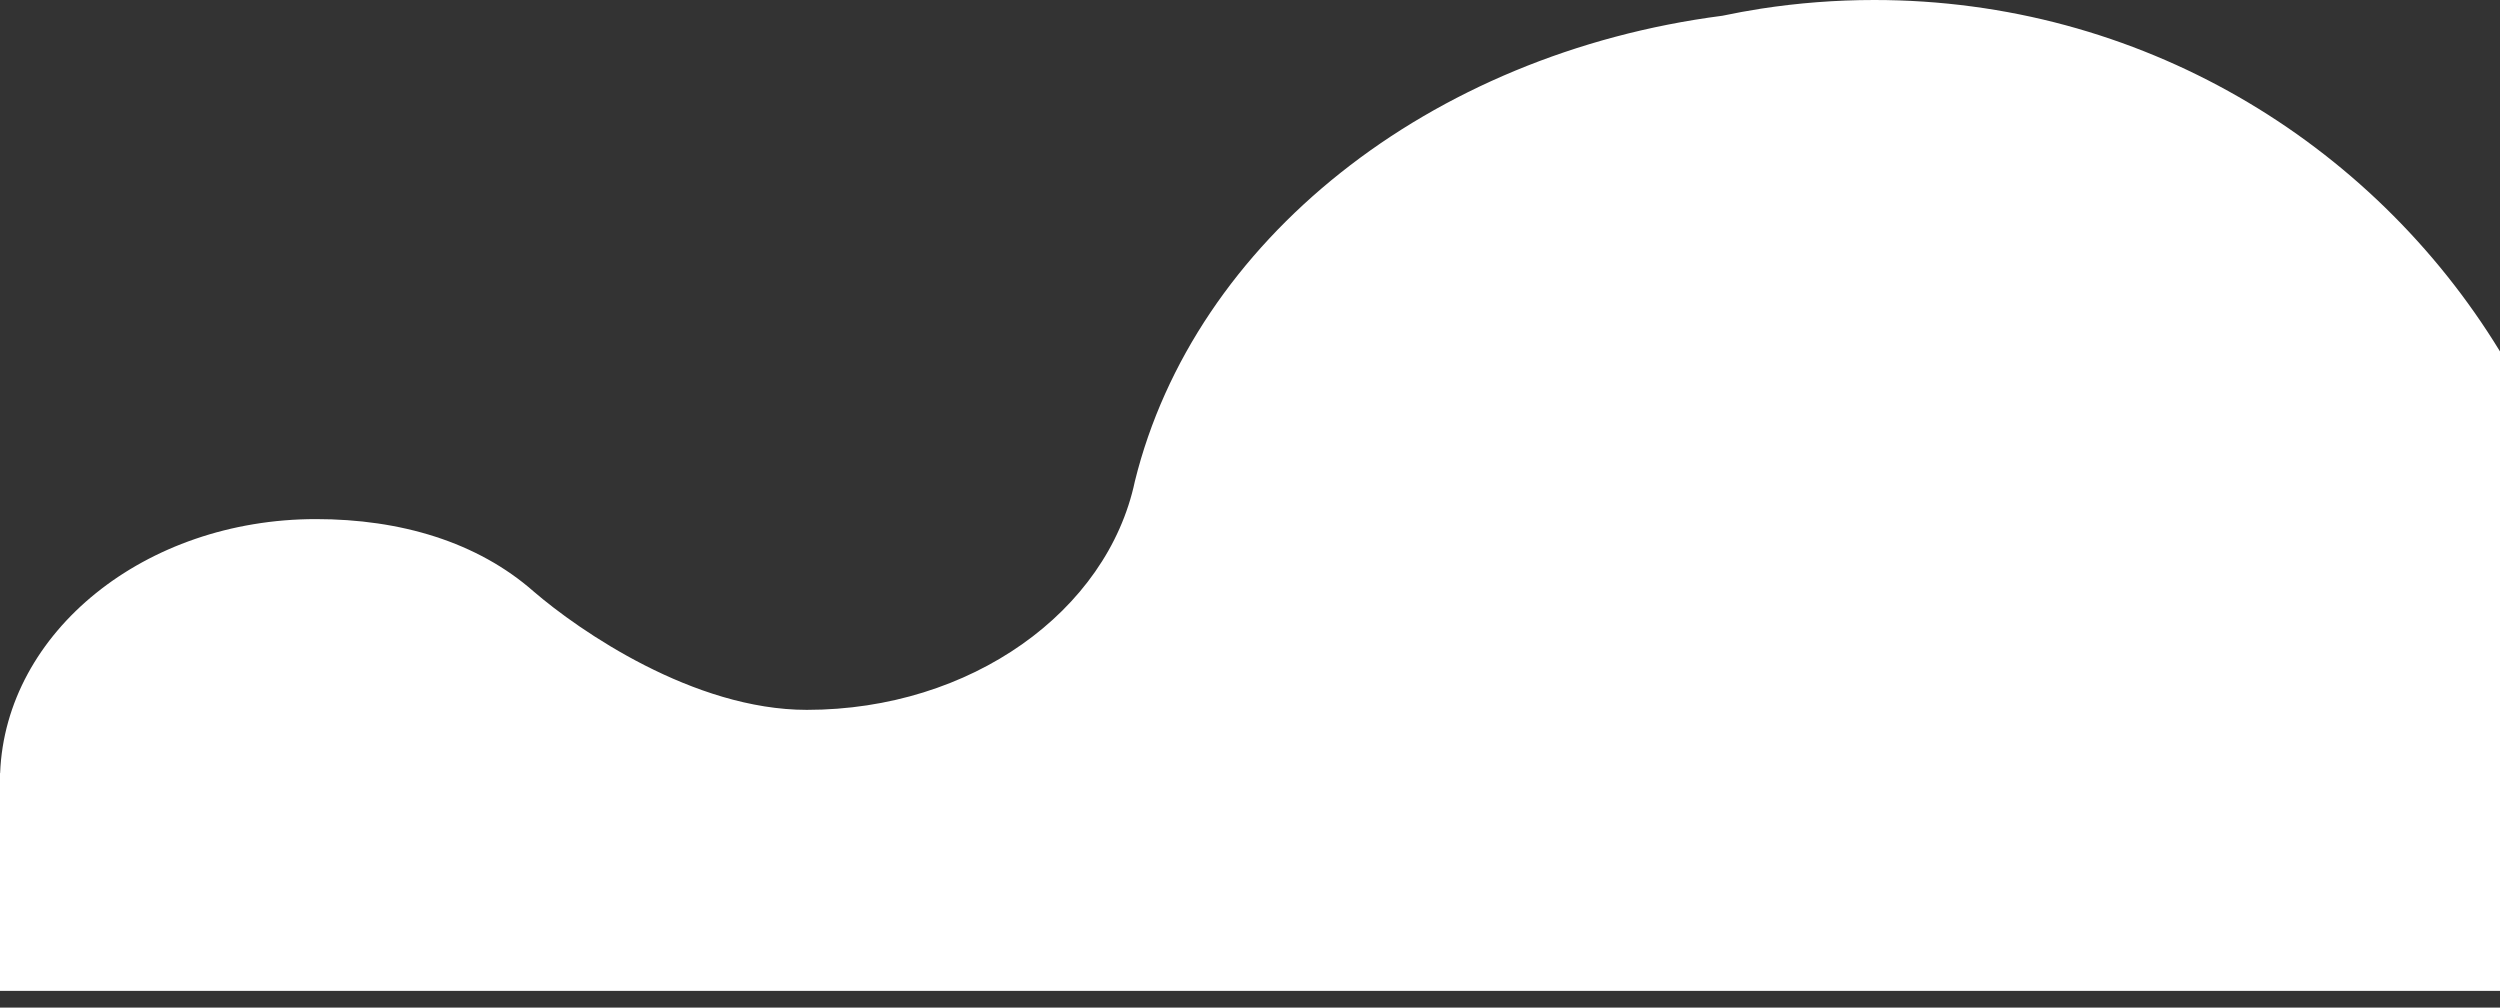
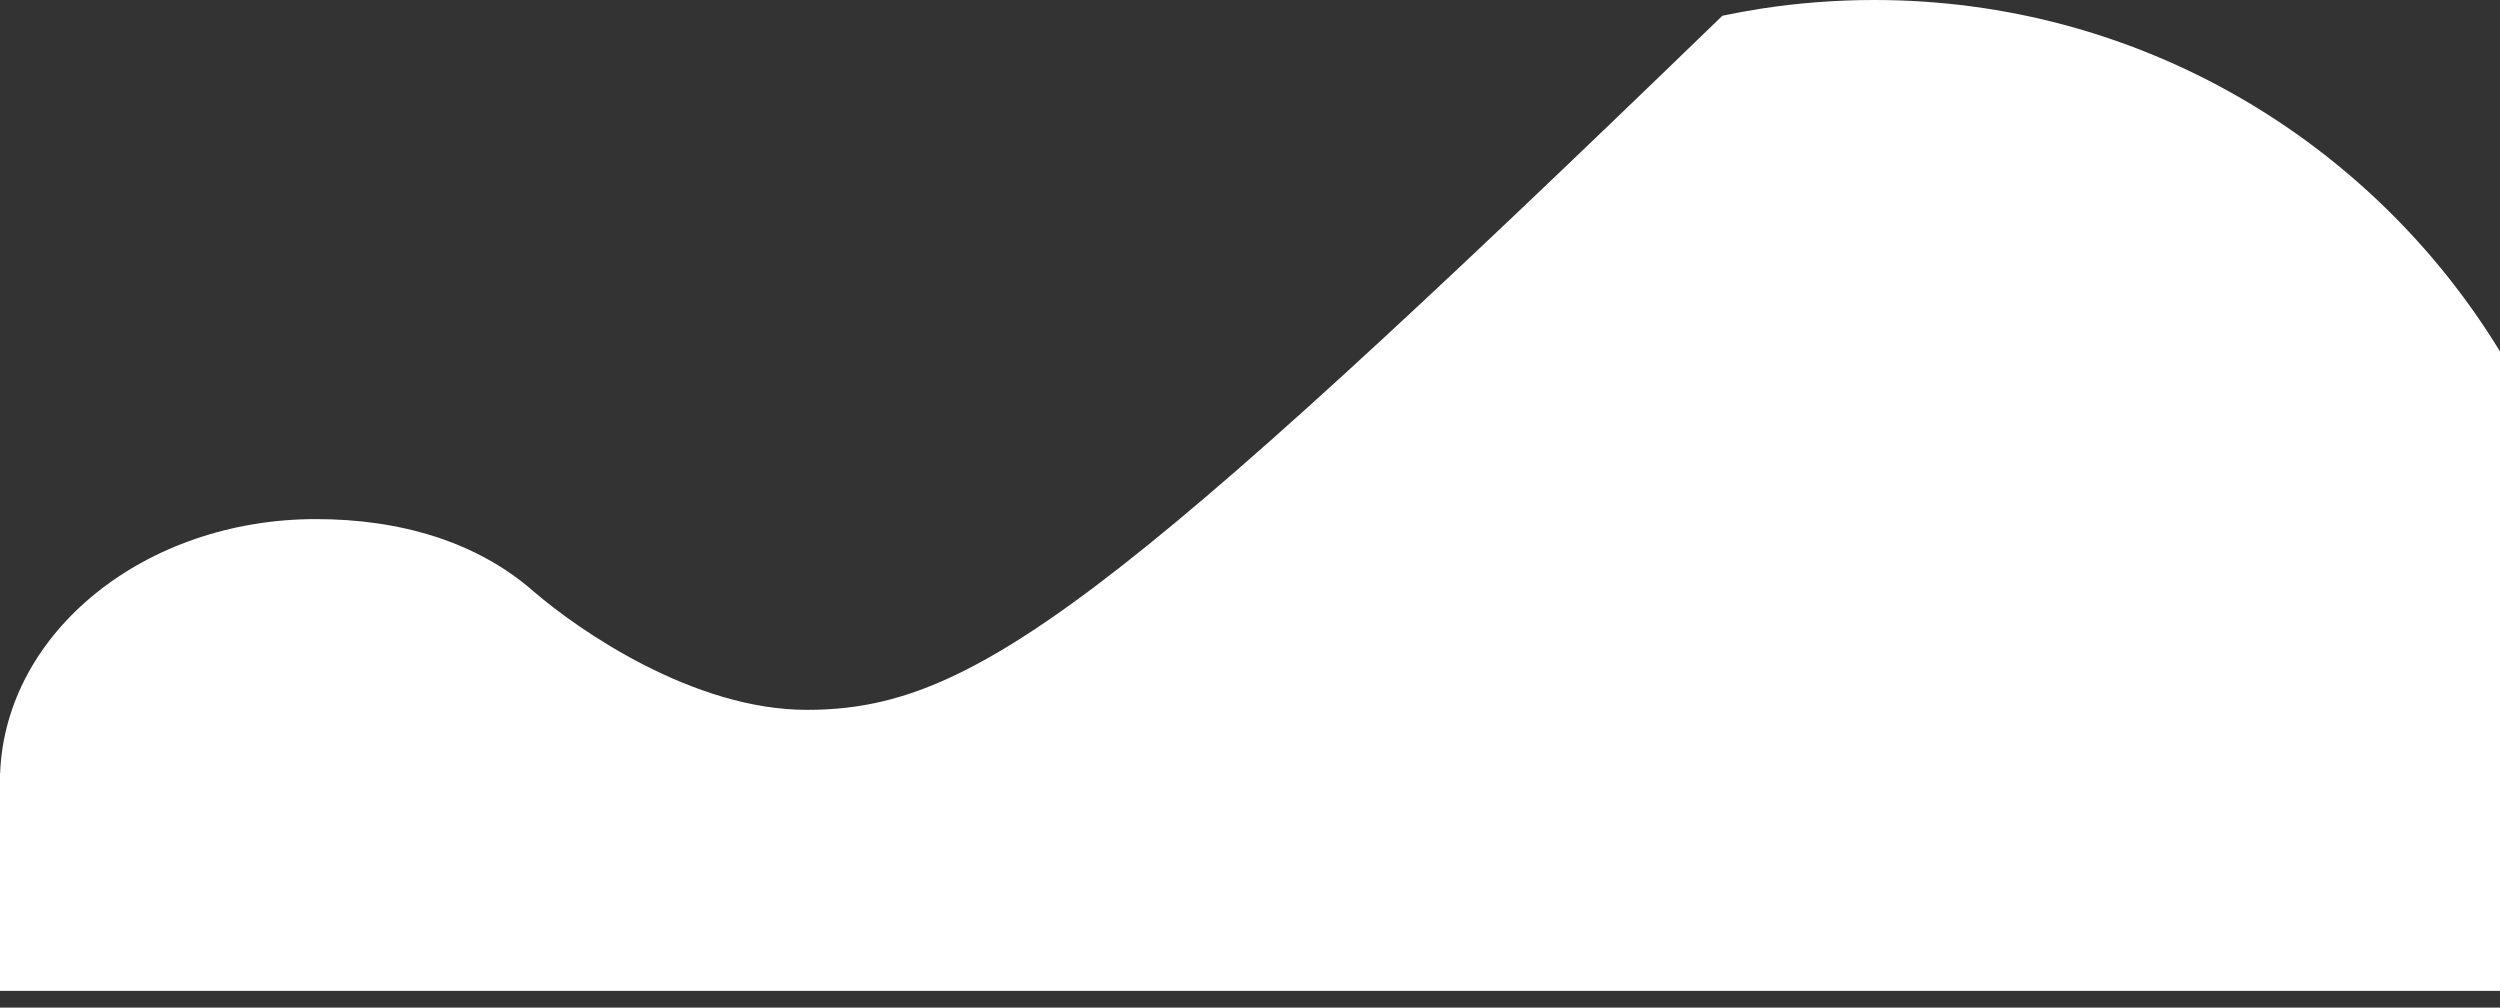
<svg xmlns="http://www.w3.org/2000/svg" id="Layer_1" x="0px" y="0px" viewBox="0 0 1937 780.7" style="enable-background:new 0 0 1937 780.7;" xml:space="preserve">
  <rect x="0" y="0" width="1937" height="780.7" fill="#333333" stroke="none" />
  <style type="text/css"> .st0{fill:#FFFFFF;} </style>
-   <path class="st0" d="M8.3,767.7H49h871.9h116H1937V272.3C1837.3,109,1657.5,0,1452.2,0c-29.8,0-59.1,2.3-87.7,6.7 c-10.1,1.6-20.1,3.4-30,5.5c-227.6,29.5-409.2,174.5-455.2,360.7C858,473.5,752.3,550,625.1,550c-87.6,0-176.3-61.3-211.6-91.7 c-43.8-38.5-103.3-56.1-168.7-56.1C112.2,402.2,4.3,489.7,0.1,599H0v168.7H8.3z" />
+   <path class="st0" d="M8.3,767.7H49h871.9h116H1937V272.3C1837.3,109,1657.5,0,1452.2,0c-29.8,0-59.1,2.3-87.7,6.7 c-10.1,1.6-20.1,3.4-30,5.5C858,473.5,752.3,550,625.1,550c-87.6,0-176.3-61.3-211.6-91.7 c-43.8-38.5-103.3-56.1-168.7-56.1C112.2,402.2,4.3,489.7,0.1,599H0v168.7H8.3z" />
</svg>